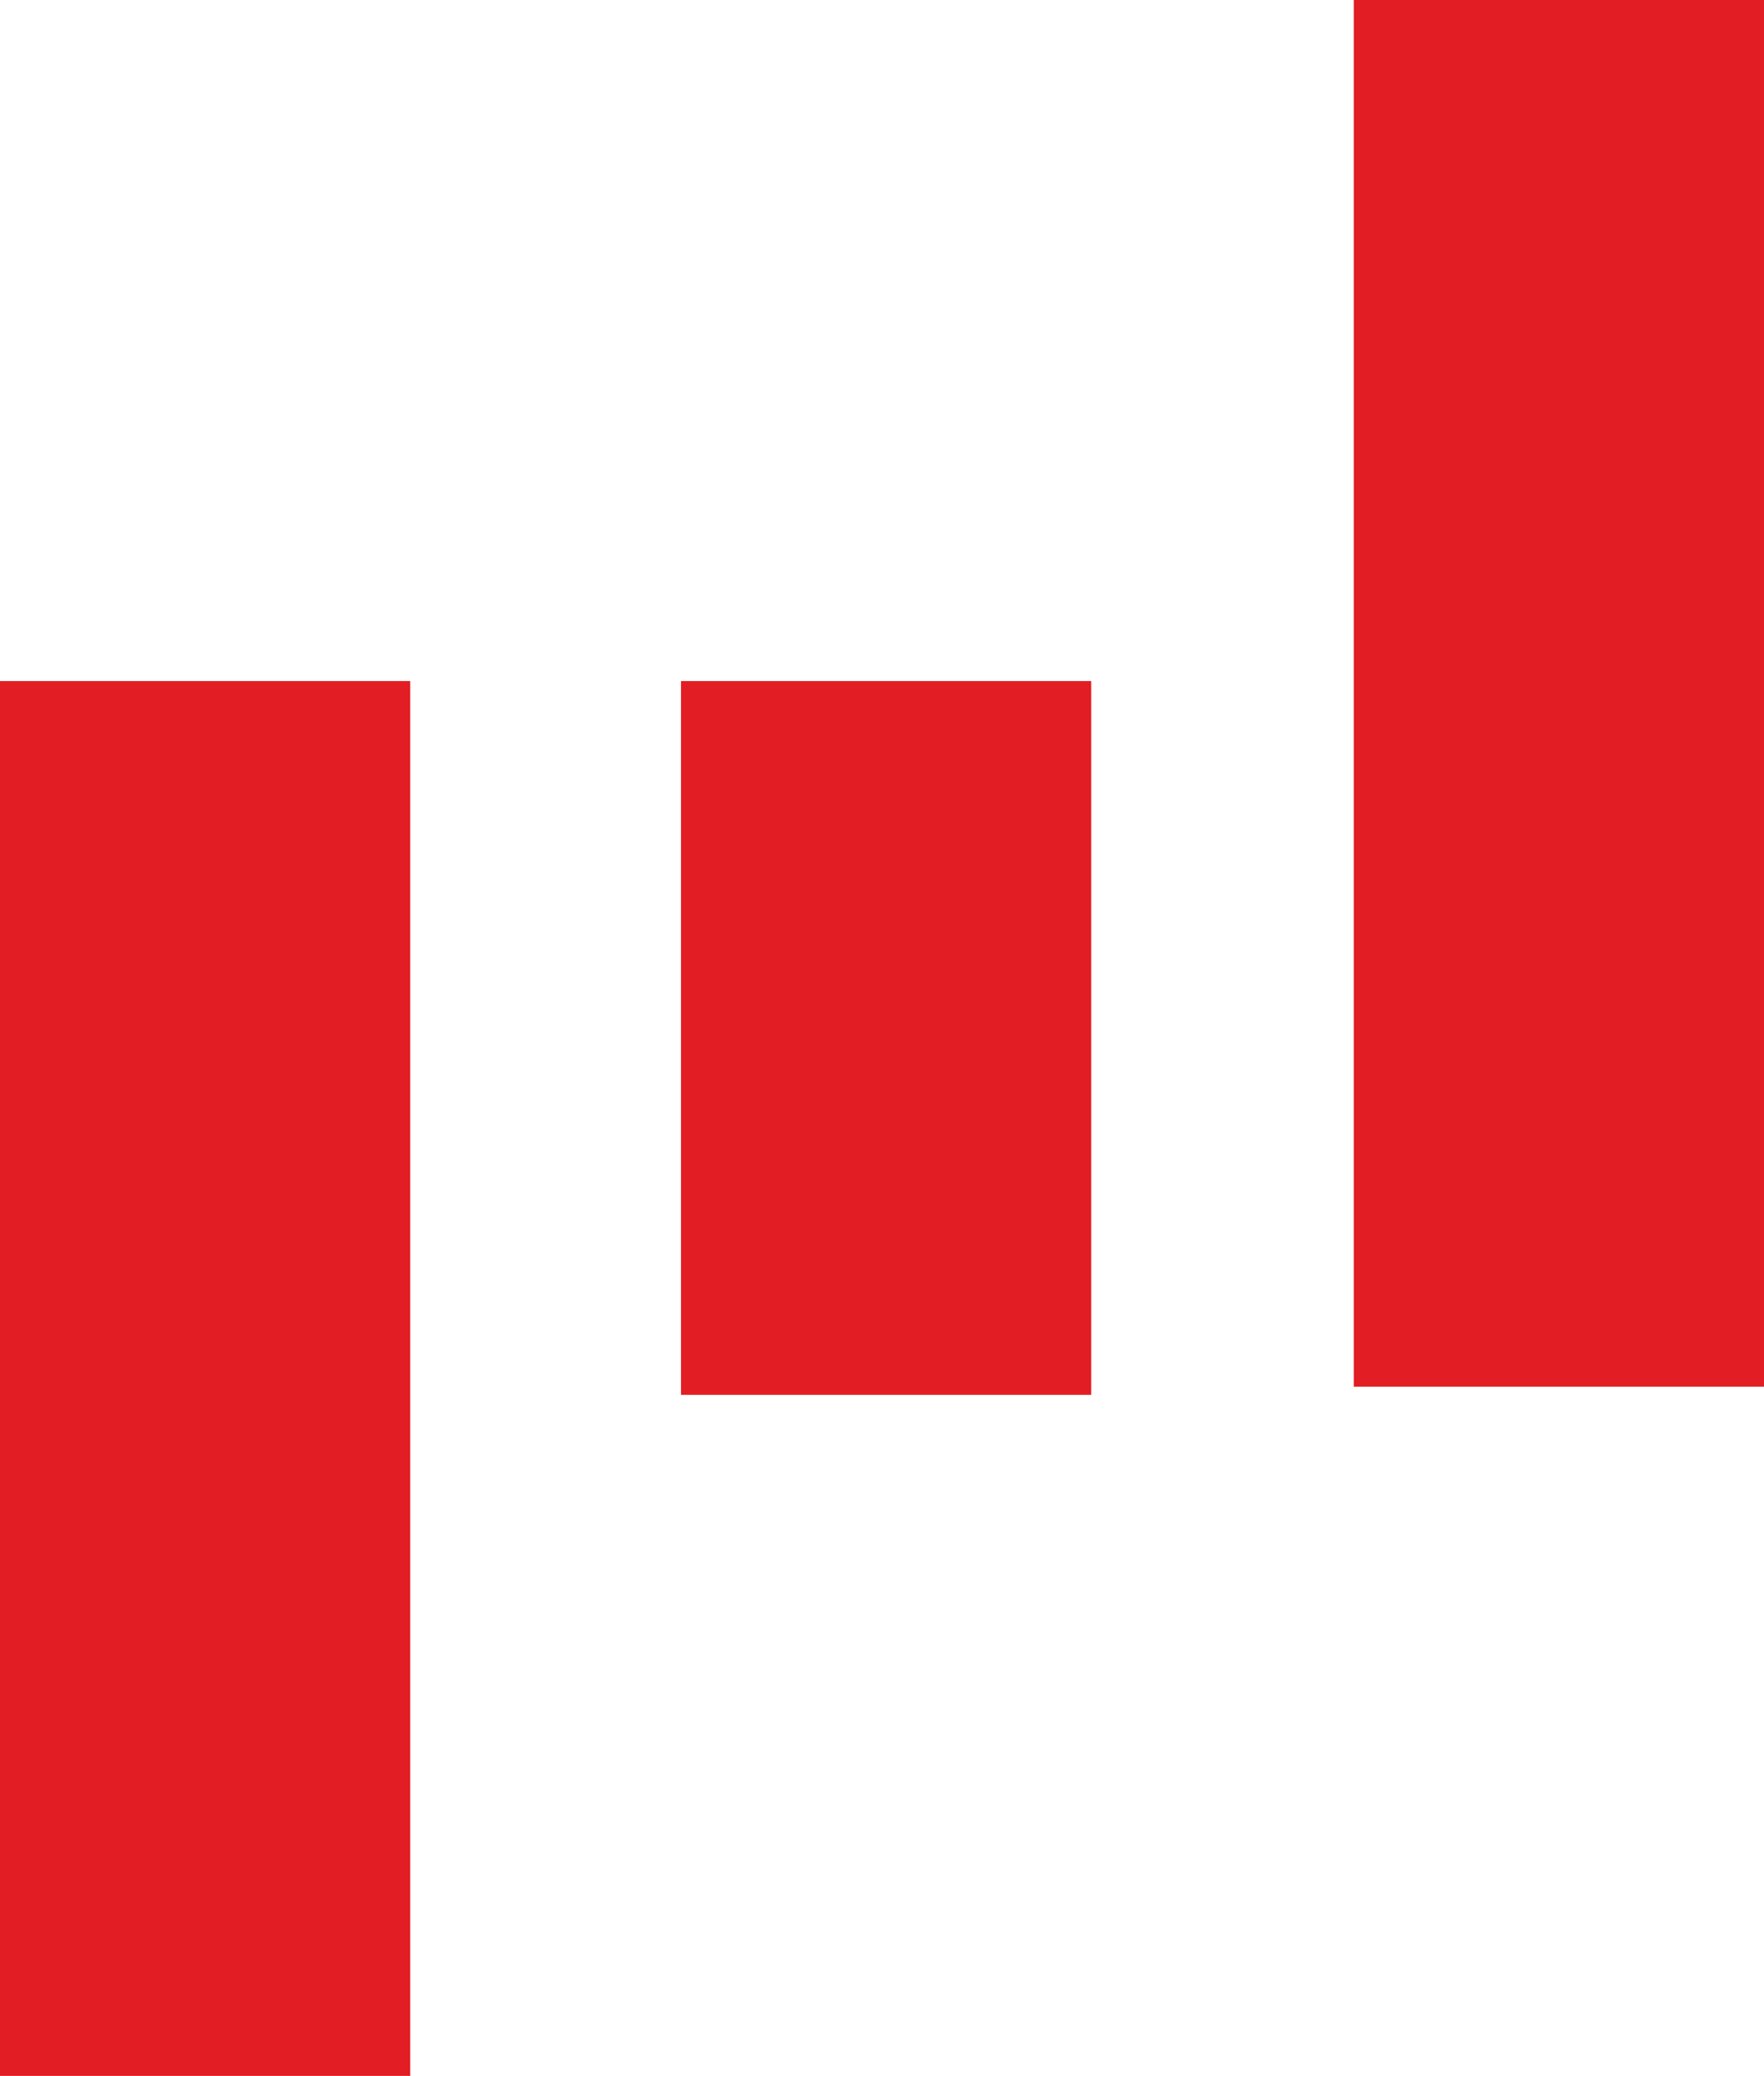
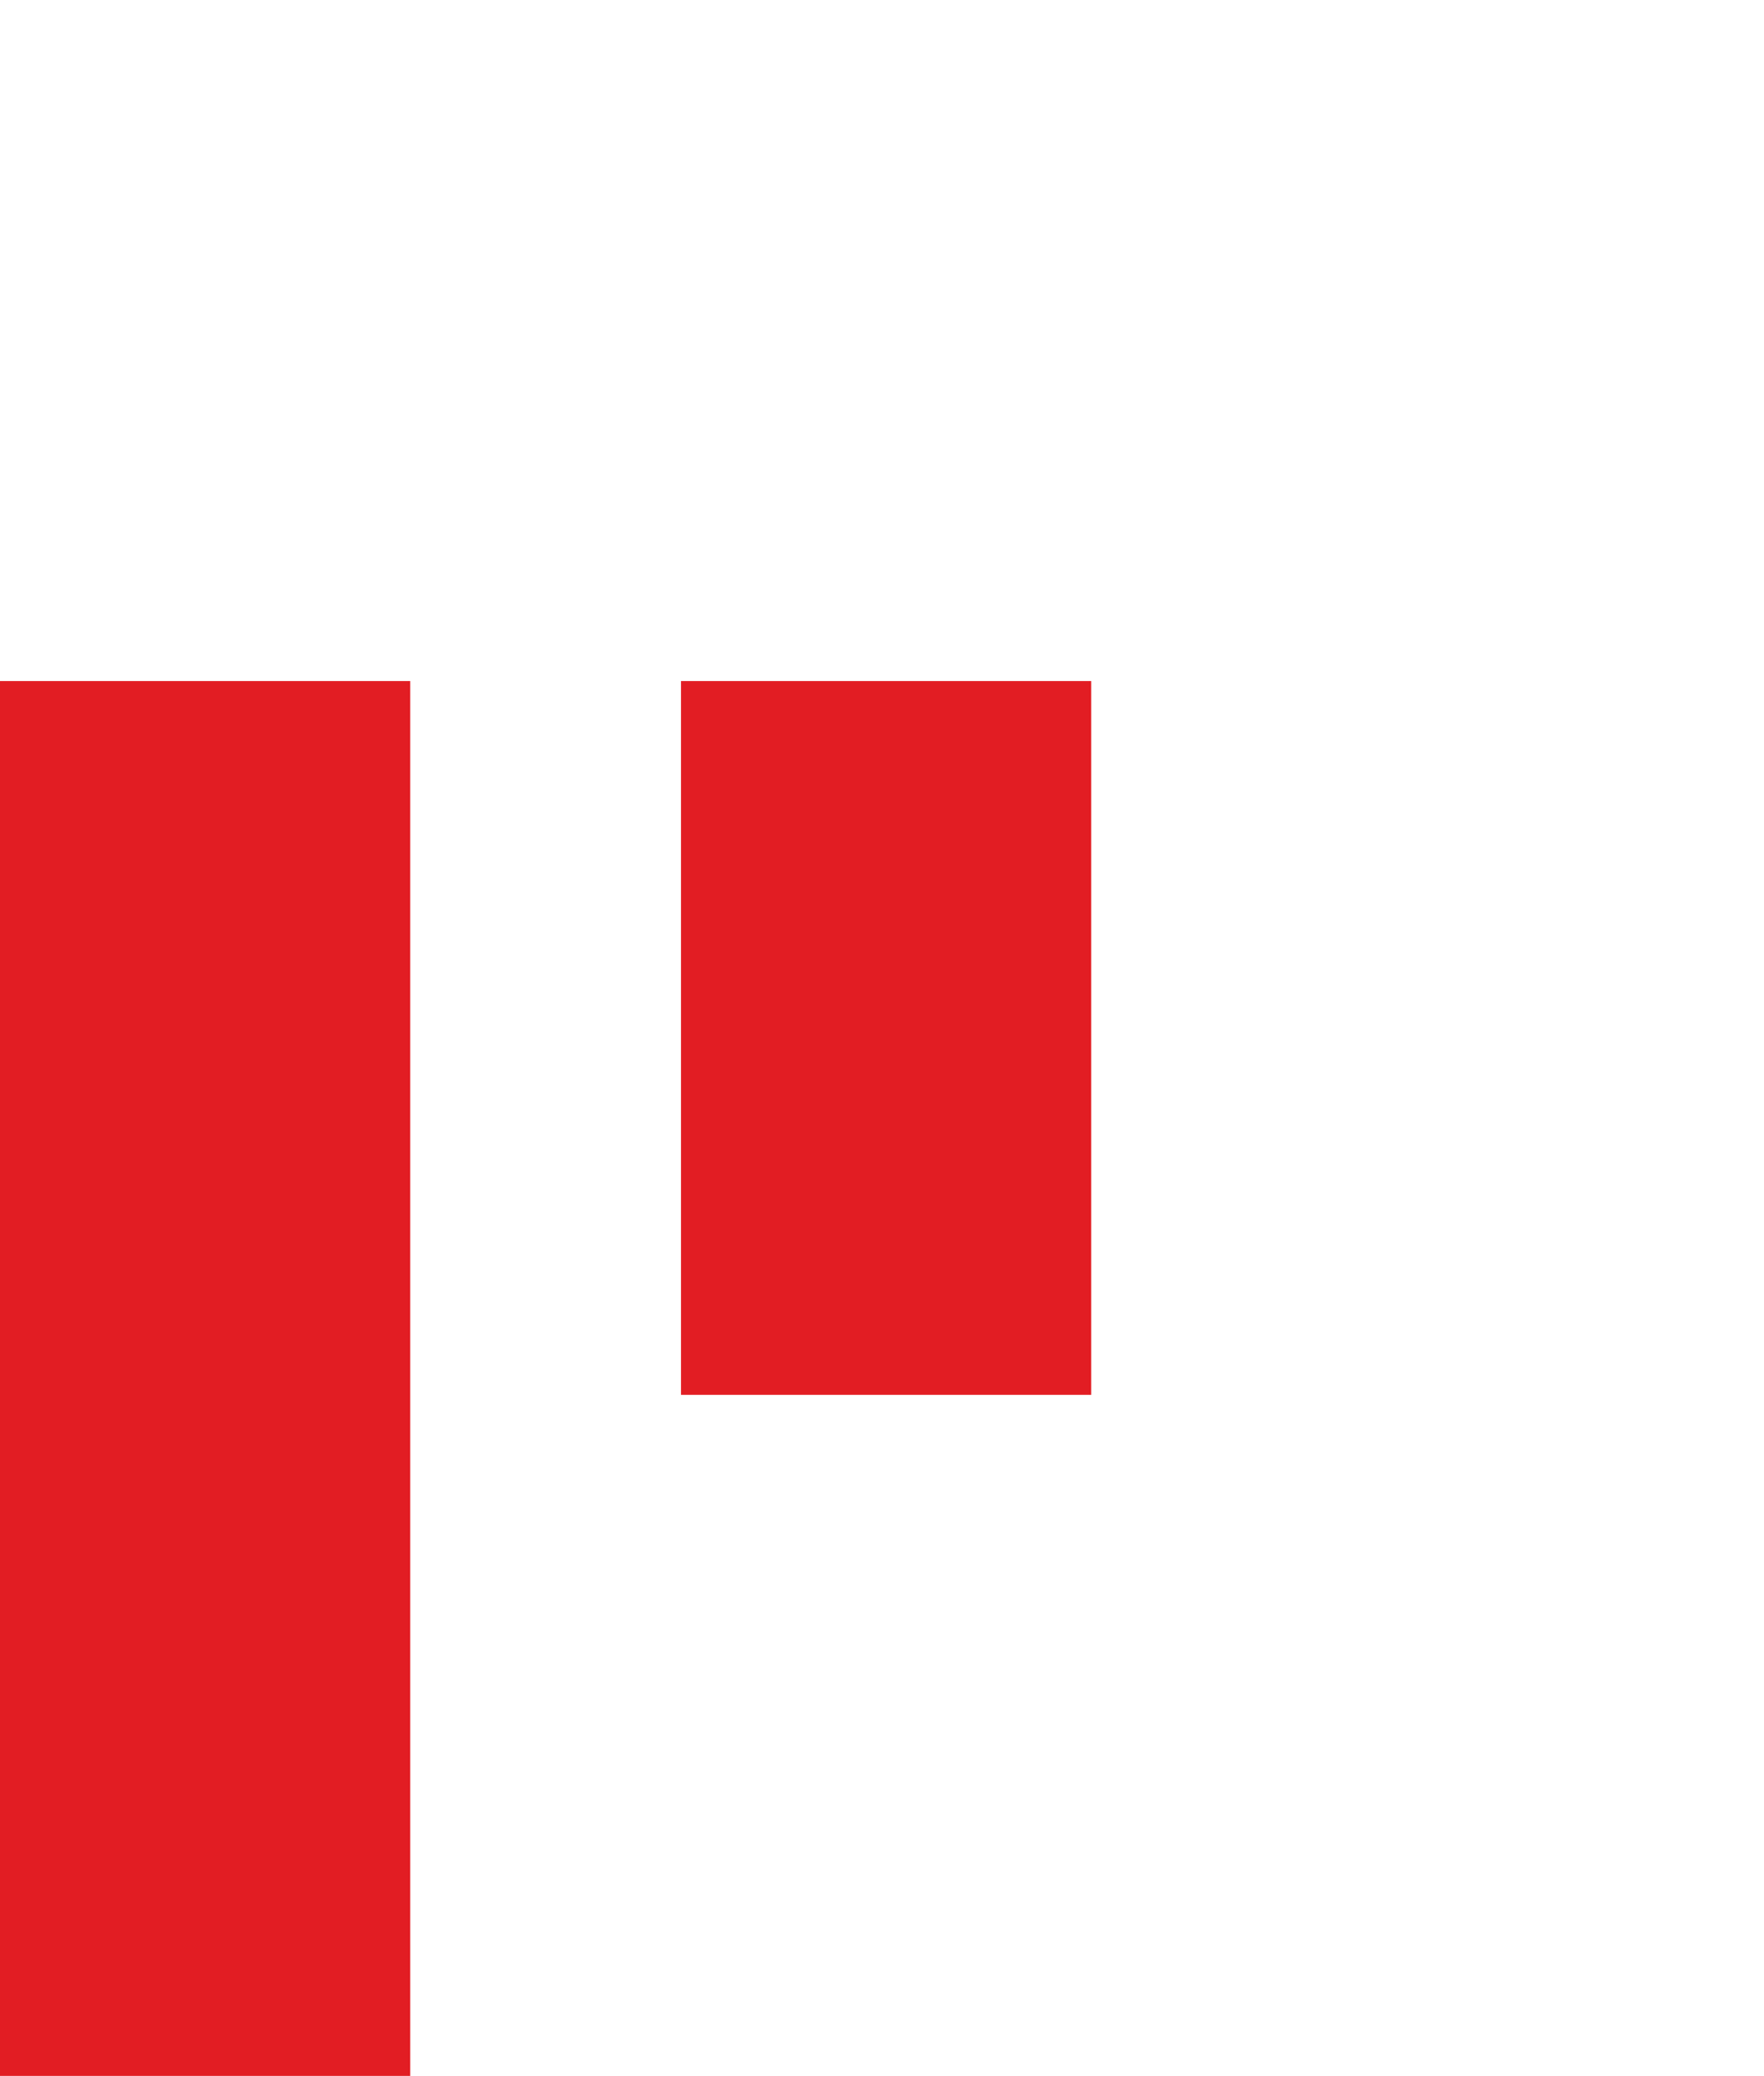
<svg xmlns="http://www.w3.org/2000/svg" version="1.1" width="215" height="253">
  <path d="M0 0 C16.5 0 33 0 50 0 C50 56.1 50 112.2 50 170 C33.5 170 17 170 0 170 C0 113.9 0 57.8 0 0 Z " fill="#E21D23" transform="translate(0,83)" />
-   <path d="M0 0 C16.5 0 33 0 50 0 C50 55.77 50 111.54 50 169 C33.5 169 17 169 0 169 C0 113.23 0 57.46 0 0 Z " fill="#E21D23" transform="translate(165,0)" />
  <path d="M0 0 C16.5 0 33 0 50 0 C50 28.71 50 57.42 50 87 C33.5 87 17 87 0 87 C0 58.29 0 29.58 0 0 Z " fill="#E21D23" transform="translate(83,83)" />
</svg>